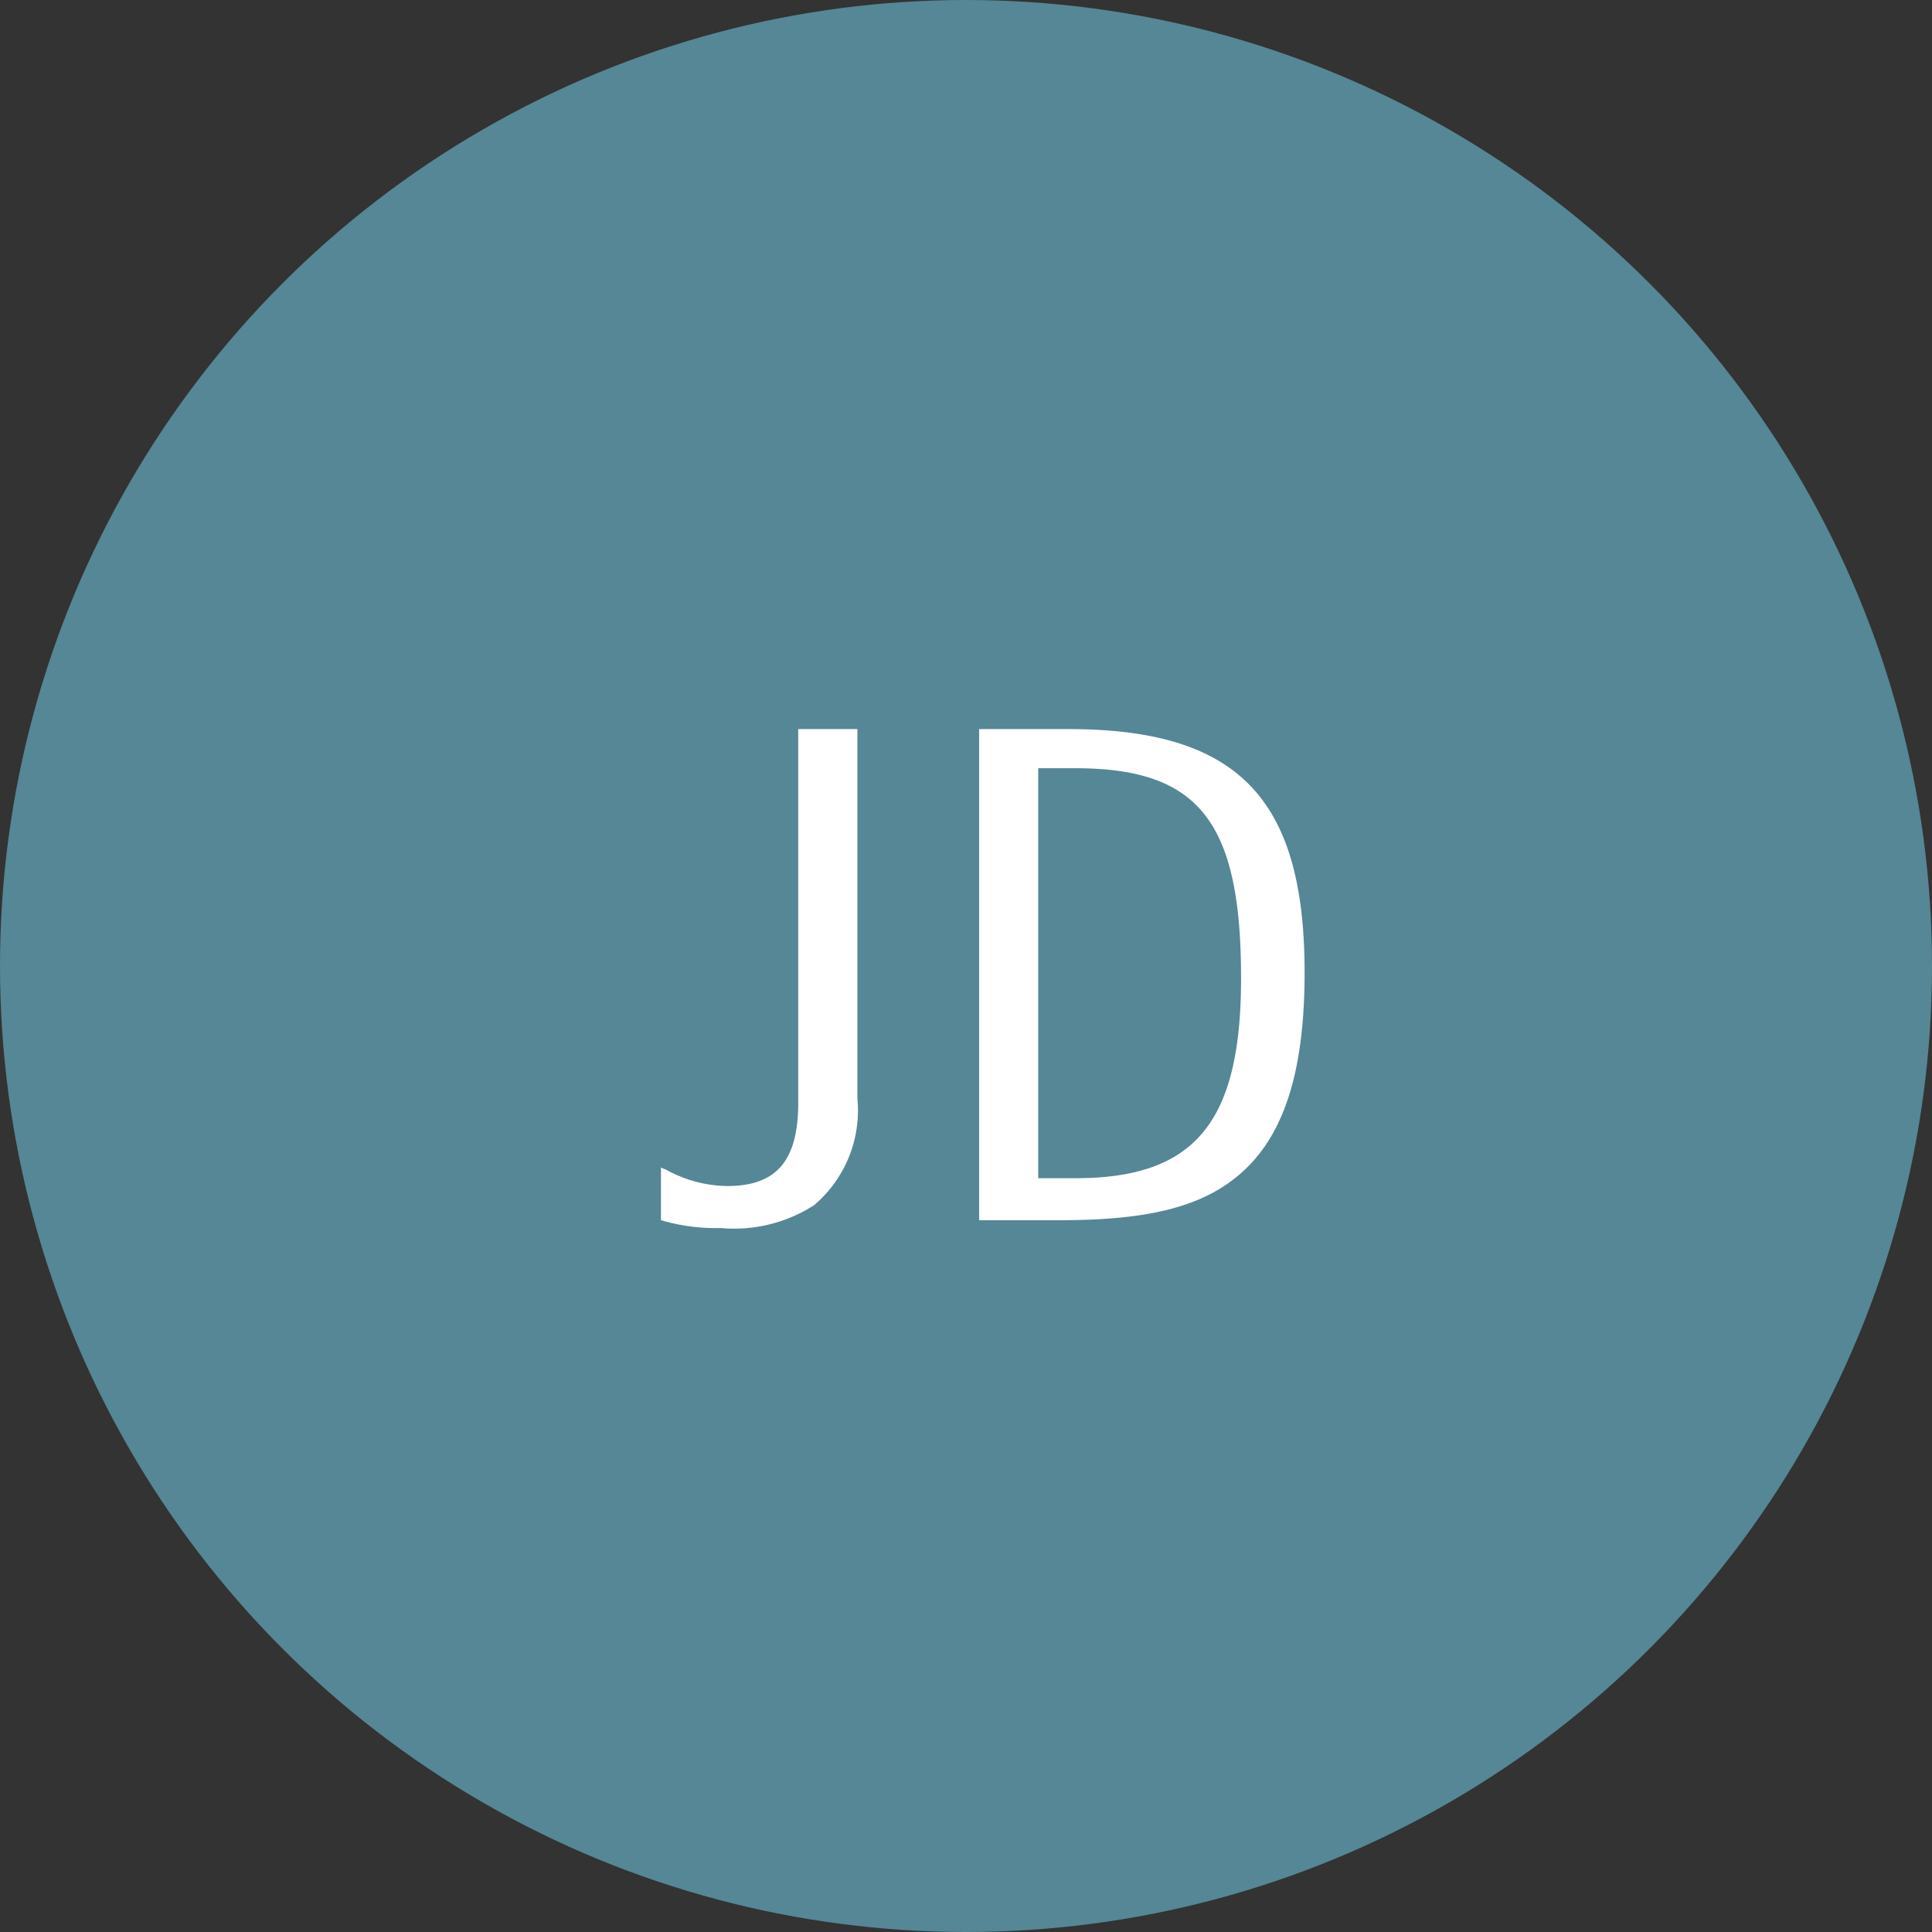
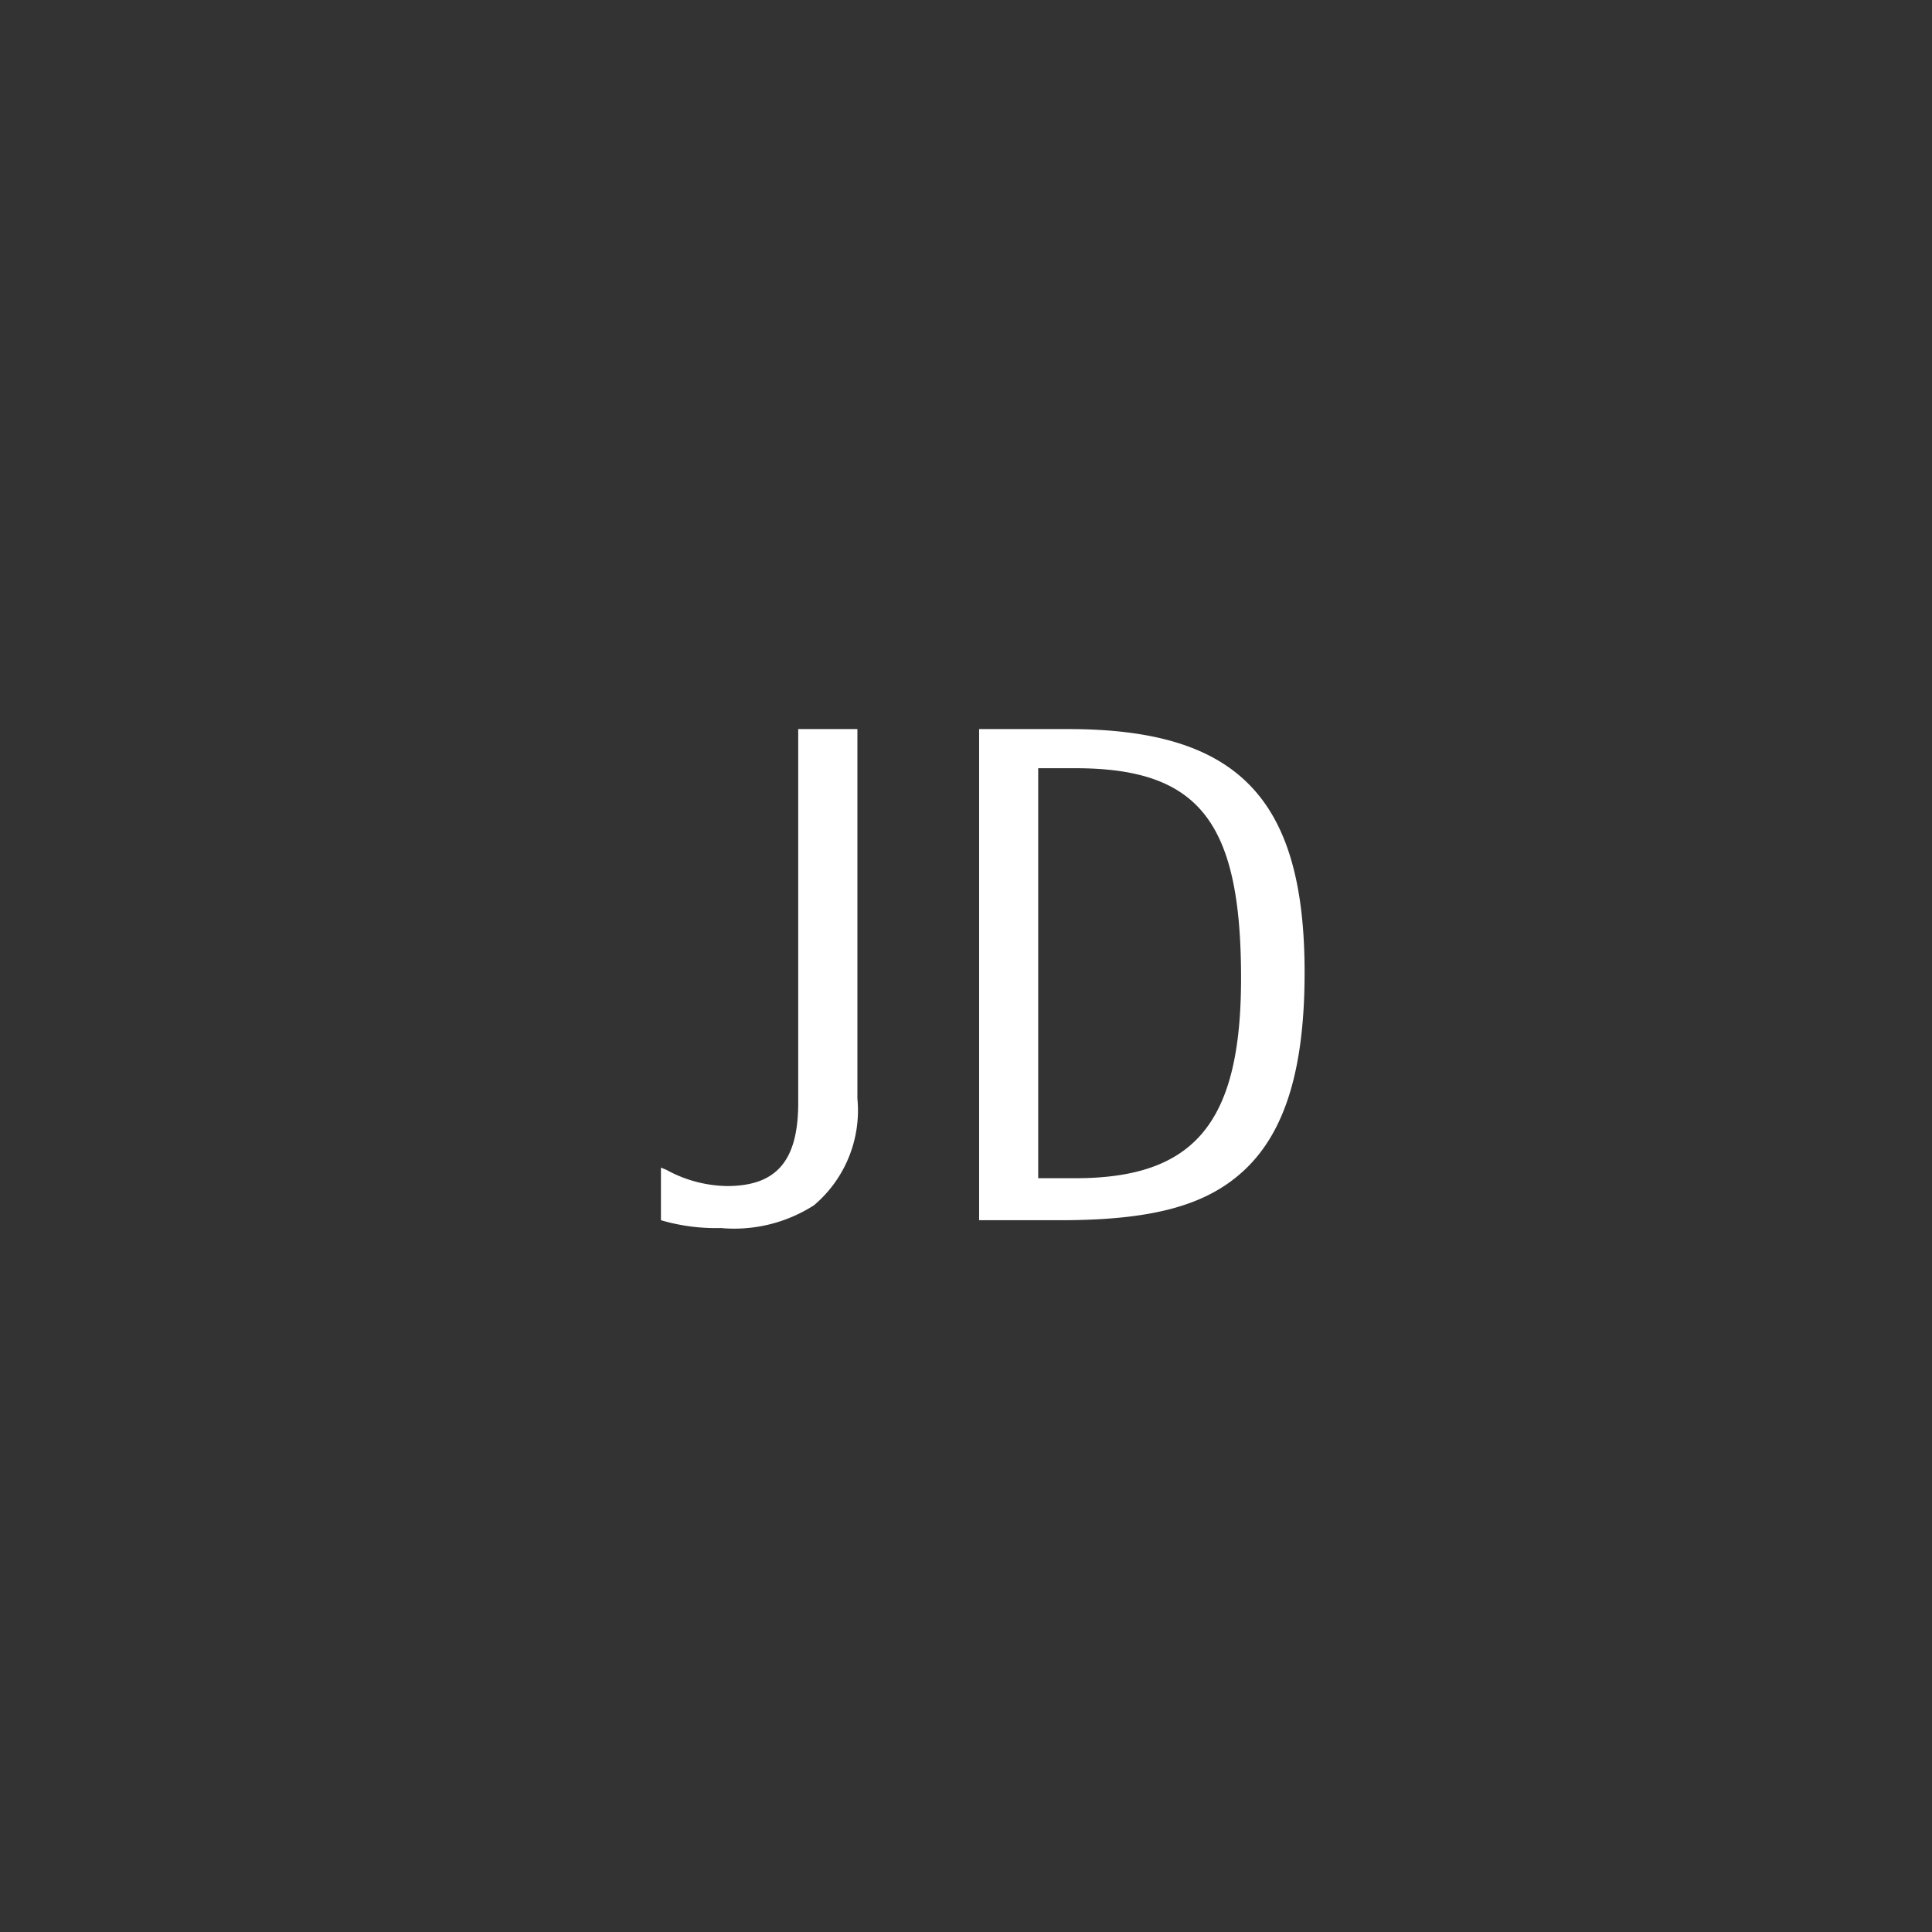
<svg xmlns="http://www.w3.org/2000/svg" width="38" height="38" viewBox="0 0 38 38">
  <rect x="0" y="0" width="38" height="38" fill="#333333" stroke="none" />
-   <circle cx="19" cy="19" r="19" fill="#558796" />
  <path d="M0,13a3.83,3.83,0,0,0,1.176.154,2.91,2.91,0,0,0,1.834-.448,2.445,2.445,0,0,0,.854-2.1V3.34H2.7v7.35c0,1.134-.42,1.638-1.4,1.638a2.547,2.547,0,0,1-1.12-.28L.1,12.006l-.07-.028L0,11.964Zm6.258,0h1.6c1.82,0,2.884-.294,3.626-.994.8-.756,1.176-2,1.176-3.878,0-3.43-1.316-4.788-4.648-4.788H6.258ZM7.42,4.11h.728c2.436,0,3.262,1.05,3.262,4.13,0,2.842-.91,3.934-3.262,3.934H7.42Z" transform="translate(13 11)" fill="#fff" />
</svg>